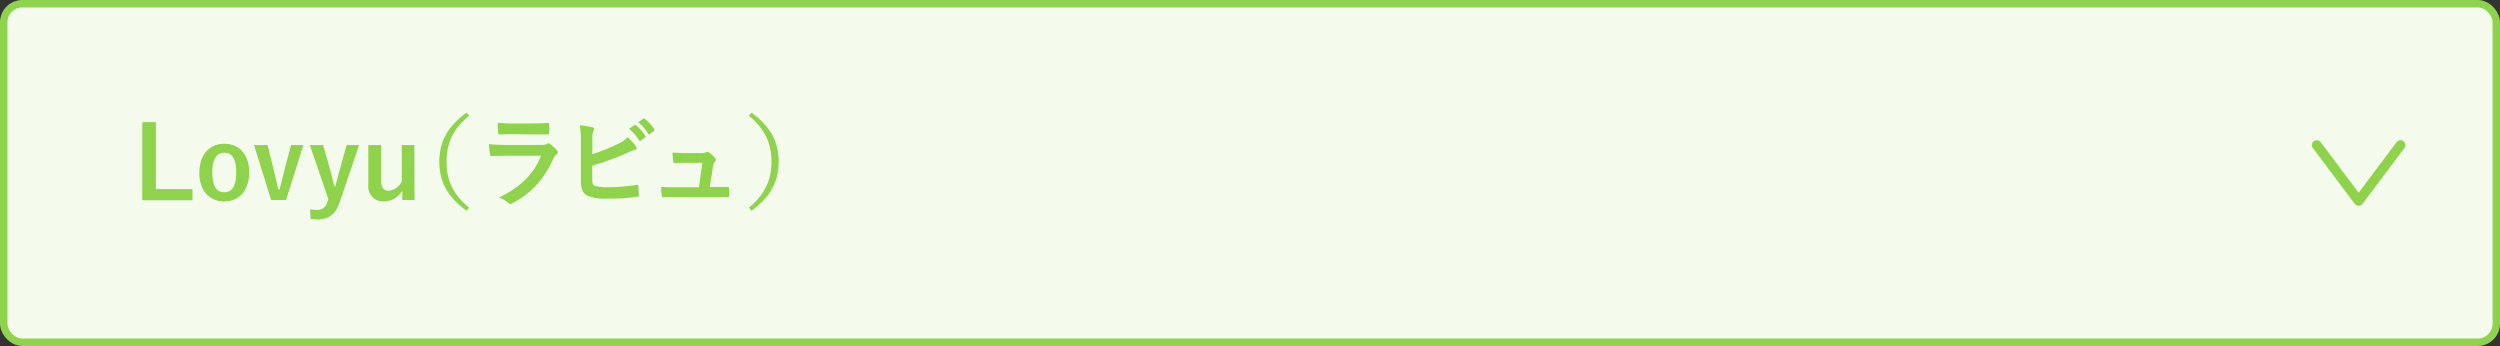
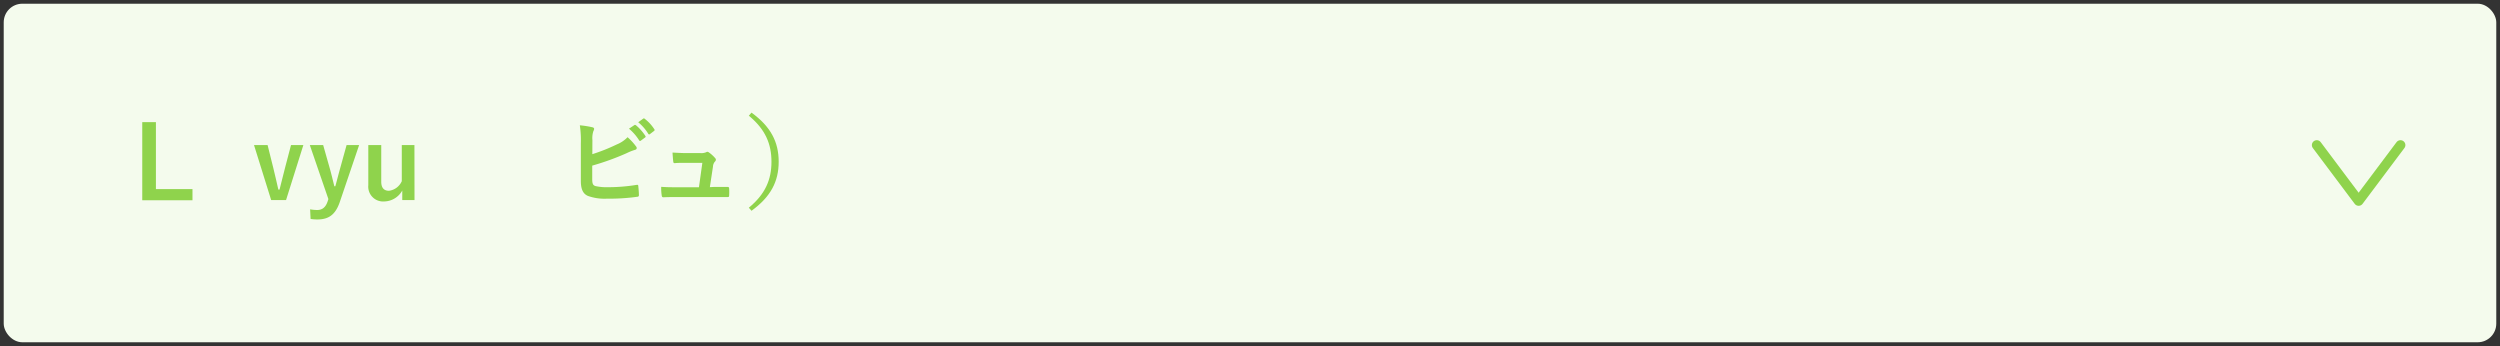
<svg xmlns="http://www.w3.org/2000/svg" viewBox="0 0 672 93">
  <rect x="0" y="0" width="672" height="93" fill="#333333" stroke="none" />
  <defs>
    <style>.cls-1{fill:#f4fbed;}.cls-2,.cls-3{fill:none;stroke:#8fd34c;}.cls-2{stroke-miterlimit:10;stroke-width:2px;}.cls-3{stroke-linecap:round;stroke-linejoin:round;stroke-width:2.64px;}.cls-4{fill:#8fd34c;}</style>
  </defs>
  <title>btn_2_s</title>
  <g id="レイヤー_2" data-name="レイヤー 2">
    <g id="レイヤー_1-2" data-name="レイヤー 1">
      <rect class="cls-1" x="1" y="1" width="670" height="91" rx="5" />
-       <rect class="cls-2" x="1" y="1" width="670" height="91" rx="5" />
      <polyline class="cls-3" points="622.75 39 634 54 645.25 39" />
      <path class="cls-4" d="M41.91,50.83h9.83v3H38.24v-21h3.67Z" />
-       <path class="cls-4" d="M67,46.35c0,4.81-2.68,7.8-6.72,7.8s-6.7-2.91-6.7-7.72,2.7-7.8,6.72-7.8S67,41.55,67,46.35Zm-9.94,0c0,3.43,1,5.32,3.22,5.32s3.23-1.86,3.23-5.32-1-5.29-3.21-5.29S57.06,43,57.06,46.38Z" />
      <path class="cls-4" d="M76.89,53.78h-4L68.28,39h3.65l1.54,6.18c.51,2,.86,3.72,1.35,5.78h.32c.54-2,.92-3.78,1.48-5.86l1.6-6.1h3.32Z" />
      <path class="cls-4" d="M91.33,54.32c-1.17,3.4-3,4.67-6,4.67a11.44,11.44,0,0,1-1.84-.14l-.13-2.59a10.33,10.33,0,0,0,1.89.19c1.38,0,2.29-.73,2.81-2.3l.21-.64L83.28,39h3.59l1.76,6.21c.48,1.7.81,3.13,1.24,4.85h.27c.46-1.67.83-3.18,1.32-4.91L93.16,39h3.37Z" />
      <path class="cls-4" d="M111.42,53.78h-3.29V51.21a5.69,5.69,0,0,1-4.81,2.94A4,4,0,0,1,99,49.78V39h3.48v9.85c0,1.67.76,2.43,2.08,2.43A4.37,4.37,0,0,0,108,48.7V39h3.4Z" />
-       <path class="cls-4" d="M126.1,31.1c-4.48,3.7-6.07,7.61-6.07,12.37s1.59,8.66,6.07,12.36l-.7.83c-5.18-3.77-7.31-7.88-7.31-13.19s2.13-9.43,7.31-13.2Z" />
-       <path class="cls-4" d="M136.18,41.87c-1.35,0-2.7,0-4.05.11-.24,0-.35-.16-.4-.51a19.2,19.2,0,0,1-.3-2.73,48.24,48.24,0,0,0,5,.22h9.25a3,3,0,0,0,1.43-.3.59.59,0,0,1,.36-.16.67.67,0,0,1,.4.19,15.88,15.88,0,0,1,1.81,1.67.8.8,0,0,1,.27.57.64.64,0,0,1-.3.51,3.14,3.14,0,0,0-.92,1.27c-2.7,5.75-5.8,9.12-11,11.93a1.3,1.3,0,0,1-.54.19.88.88,0,0,1-.59-.32,8,8,0,0,0-2.51-1.41c5-2.32,9.39-6,11.33-11.25Zm1.81-5.8c-1.22,0-2.57,0-3.7.11-.27,0-.35-.16-.38-.6a23.73,23.73,0,0,1-.13-2.59,37.41,37.41,0,0,0,4.42.19h4.86c1.76,0,3.19-.08,4.24-.13.24,0,.32.13.32.43a12.27,12.27,0,0,1,0,2.1c0,.46-.08.57-.48.54-.89,0-2.16,0-3.81,0Z" />
      <path class="cls-4" d="M159.22,41.44a49,49,0,0,0,6.58-2.62,8.28,8.28,0,0,0,2.89-1.94,14.87,14.87,0,0,1,2.24,2.43.75.75,0,0,1,.22.48c0,.22-.14.41-.46.49a14.71,14.71,0,0,0-2.24.89,69.71,69.71,0,0,1-9.26,3.35v3.59c0,1.27.19,1.7.89,1.91a13.76,13.76,0,0,0,3.4.3,47.94,47.94,0,0,0,7.62-.62c.4-.05.45,0,.48.38.08.75.16,1.78.16,2.35,0,.35-.16.46-.56.48a53.74,53.74,0,0,1-8,.49,13.21,13.21,0,0,1-5.13-.73c-1.35-.57-1.92-1.84-1.92-4.05v-10a27.67,27.67,0,0,0-.27-4.94,24.49,24.49,0,0,1,3.41.54c.32.08.43.24.43.43a1.17,1.17,0,0,1-.19.57,6.07,6.07,0,0,0-.27,2.43Zm11.28-7.8c.14-.11.24-.08.41,0a12.74,12.74,0,0,1,2.56,2.89.27.27,0,0,1-.08.43l-1.13.84a.28.28,0,0,1-.46-.08,13.43,13.43,0,0,0-2.73-3.13Zm2.4-1.75c.17-.11.25-.09.41.05a11.14,11.14,0,0,1,2.56,2.78.31.31,0,0,1-.08.49l-1.08.83a.28.28,0,0,1-.46-.08,12.38,12.38,0,0,0-2.7-3.1Z" />
      <path class="cls-4" d="M192.11,50.24l3.3,0c.46,0,.56.06.59.49a16.07,16.07,0,0,1,0,1.7c0,.51-.11.54-.51.54l-3.76,0H181.8c-1.1,0-2.16,0-3.48.06-.3,0-.41-.14-.46-.54a13.68,13.68,0,0,1-.13-2.27c1.53.11,2.53.11,3.88.11h6.27l.91-6.56h-4.34c-1.06,0-2.27,0-3,.08-.33,0-.43,0-.49-.51s-.13-1.43-.19-2.33c1.81.09,2.62.14,3.75.14h3.73a3.31,3.31,0,0,0,1.59-.24.53.53,0,0,1,.3-.11.84.84,0,0,1,.4.16,9.12,9.12,0,0,1,1.65,1.49.69.69,0,0,1,.24.48.71.71,0,0,1-.24.49,2.15,2.15,0,0,0-.54,1.35l-.84,5.53Z" />
      <path class="cls-4" d="M202,30.27c5.18,3.77,7.31,7.88,7.31,13.2s-2.13,9.42-7.31,13.19l-.71-.83c4.48-3.7,6.08-7.61,6.08-12.36s-1.6-8.67-6.08-12.37Z" />
    </g>
  </g>
</svg>